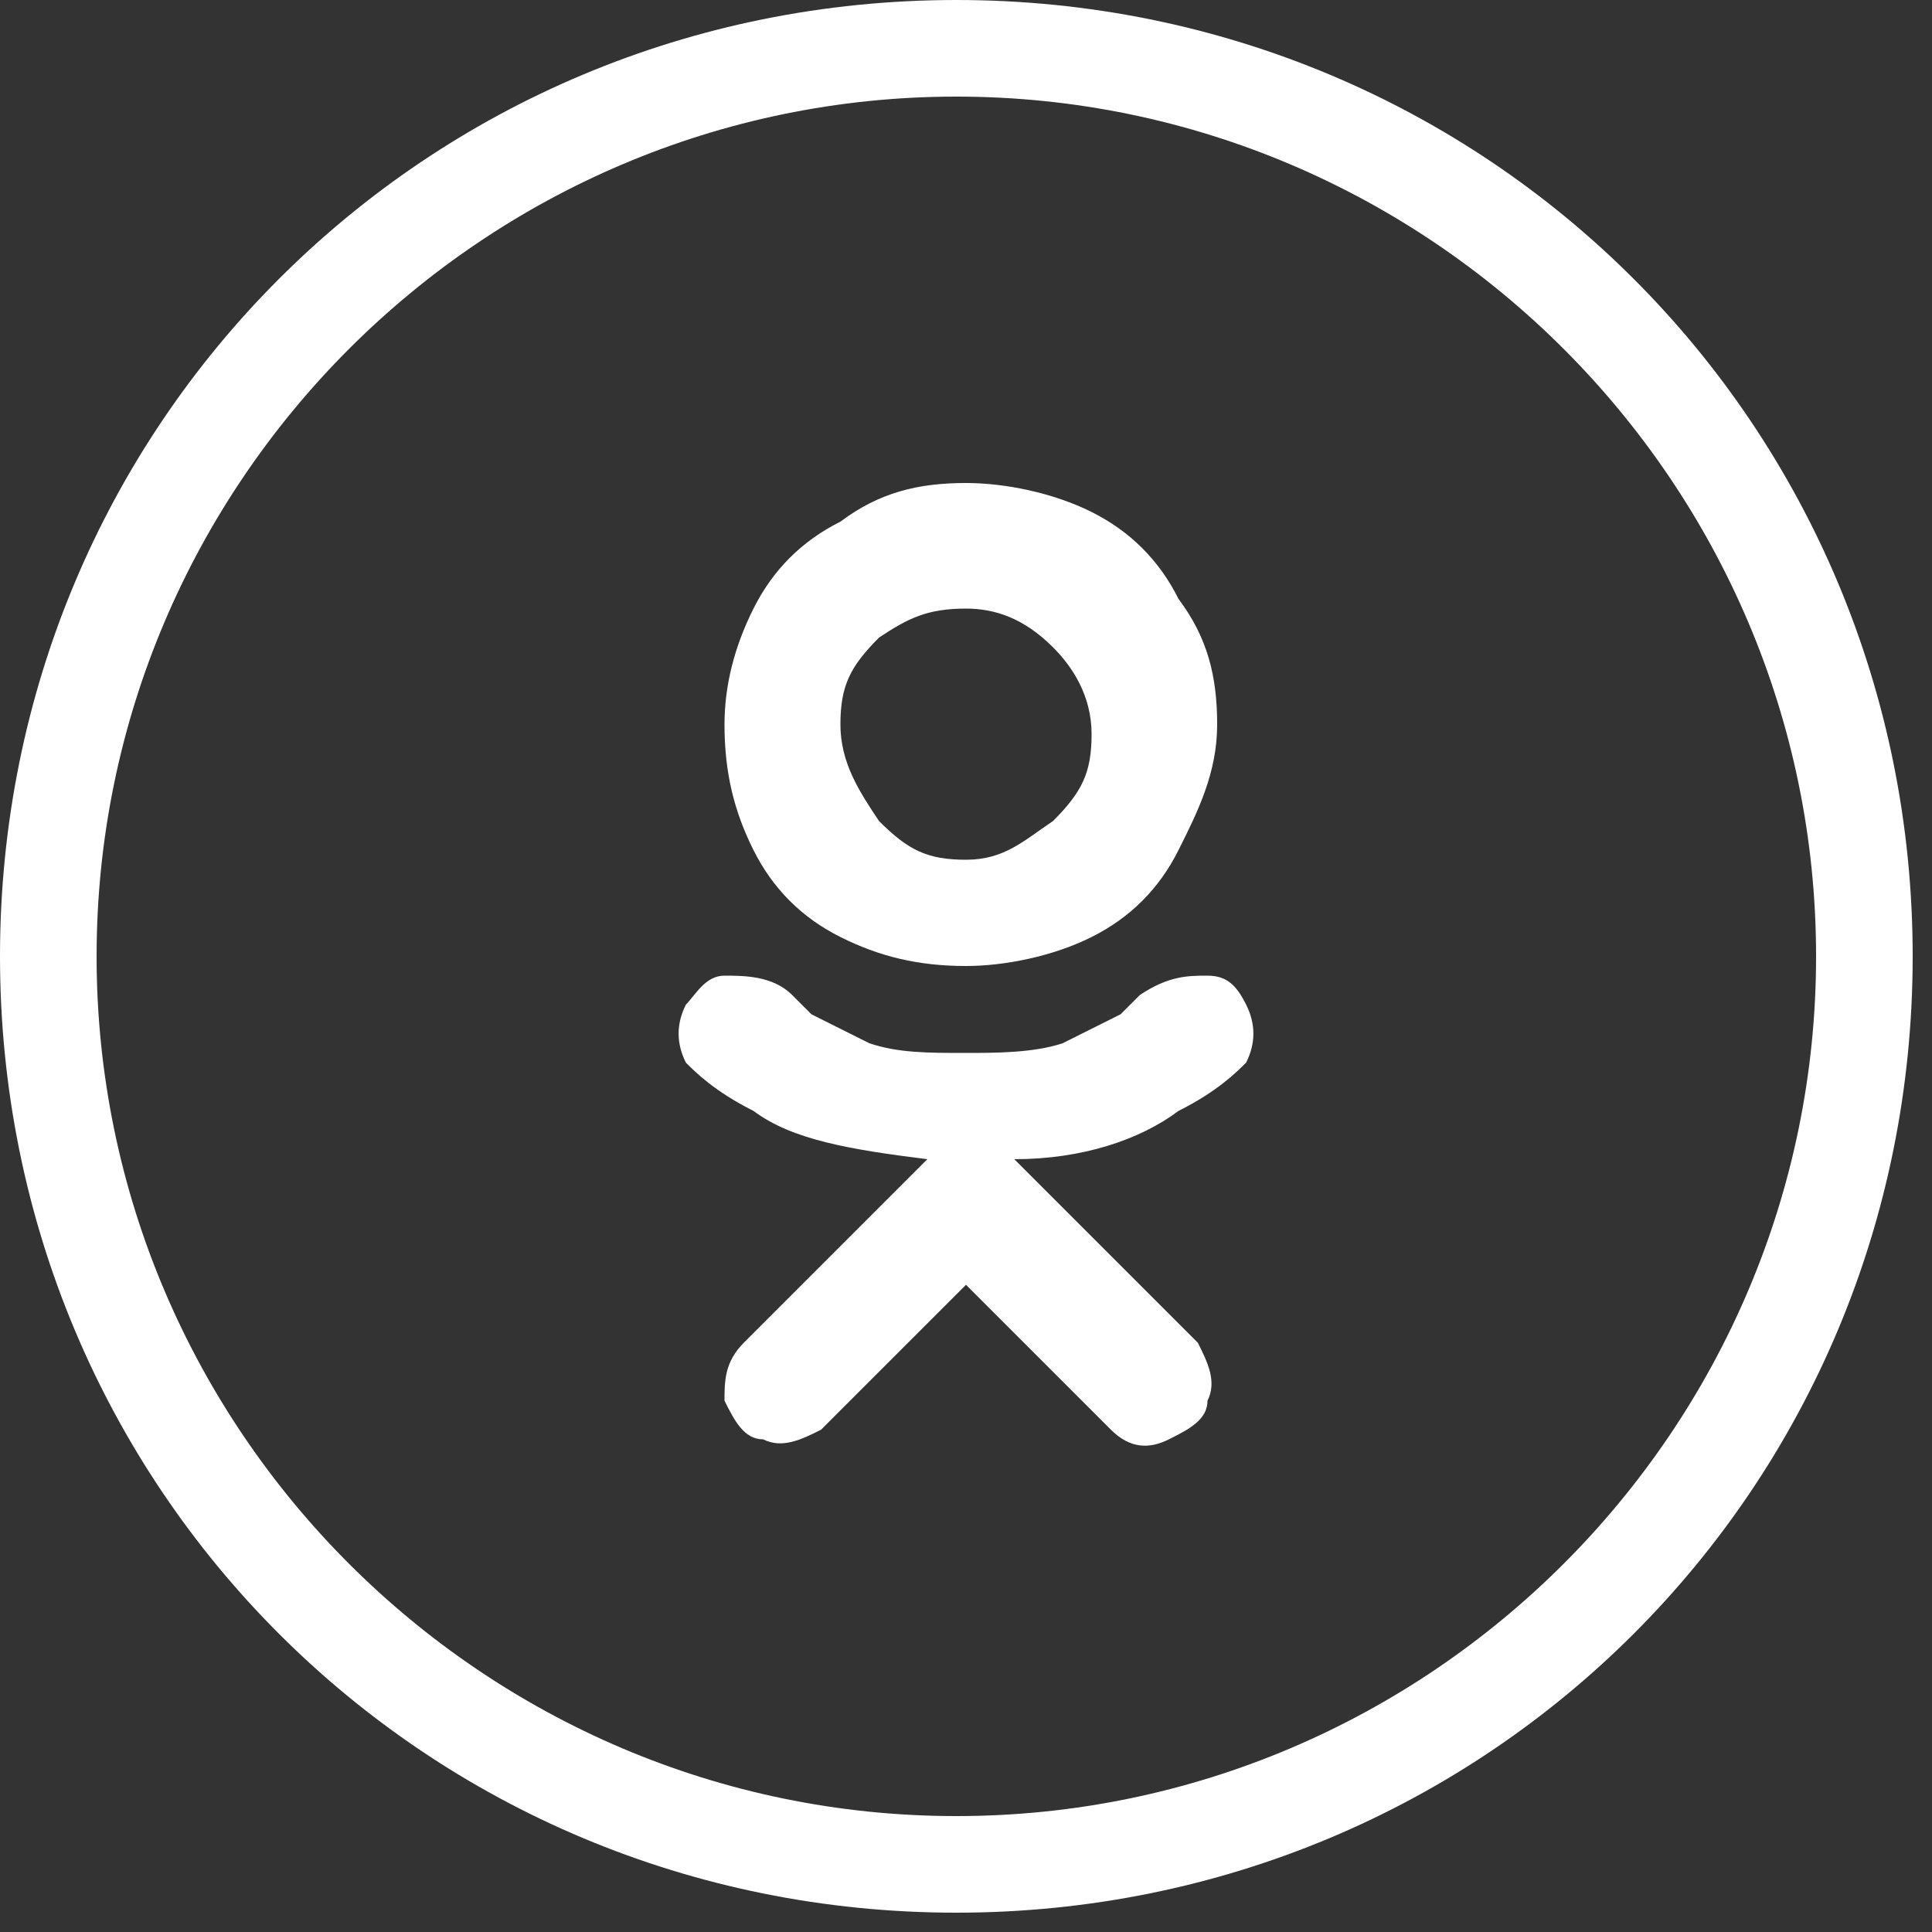
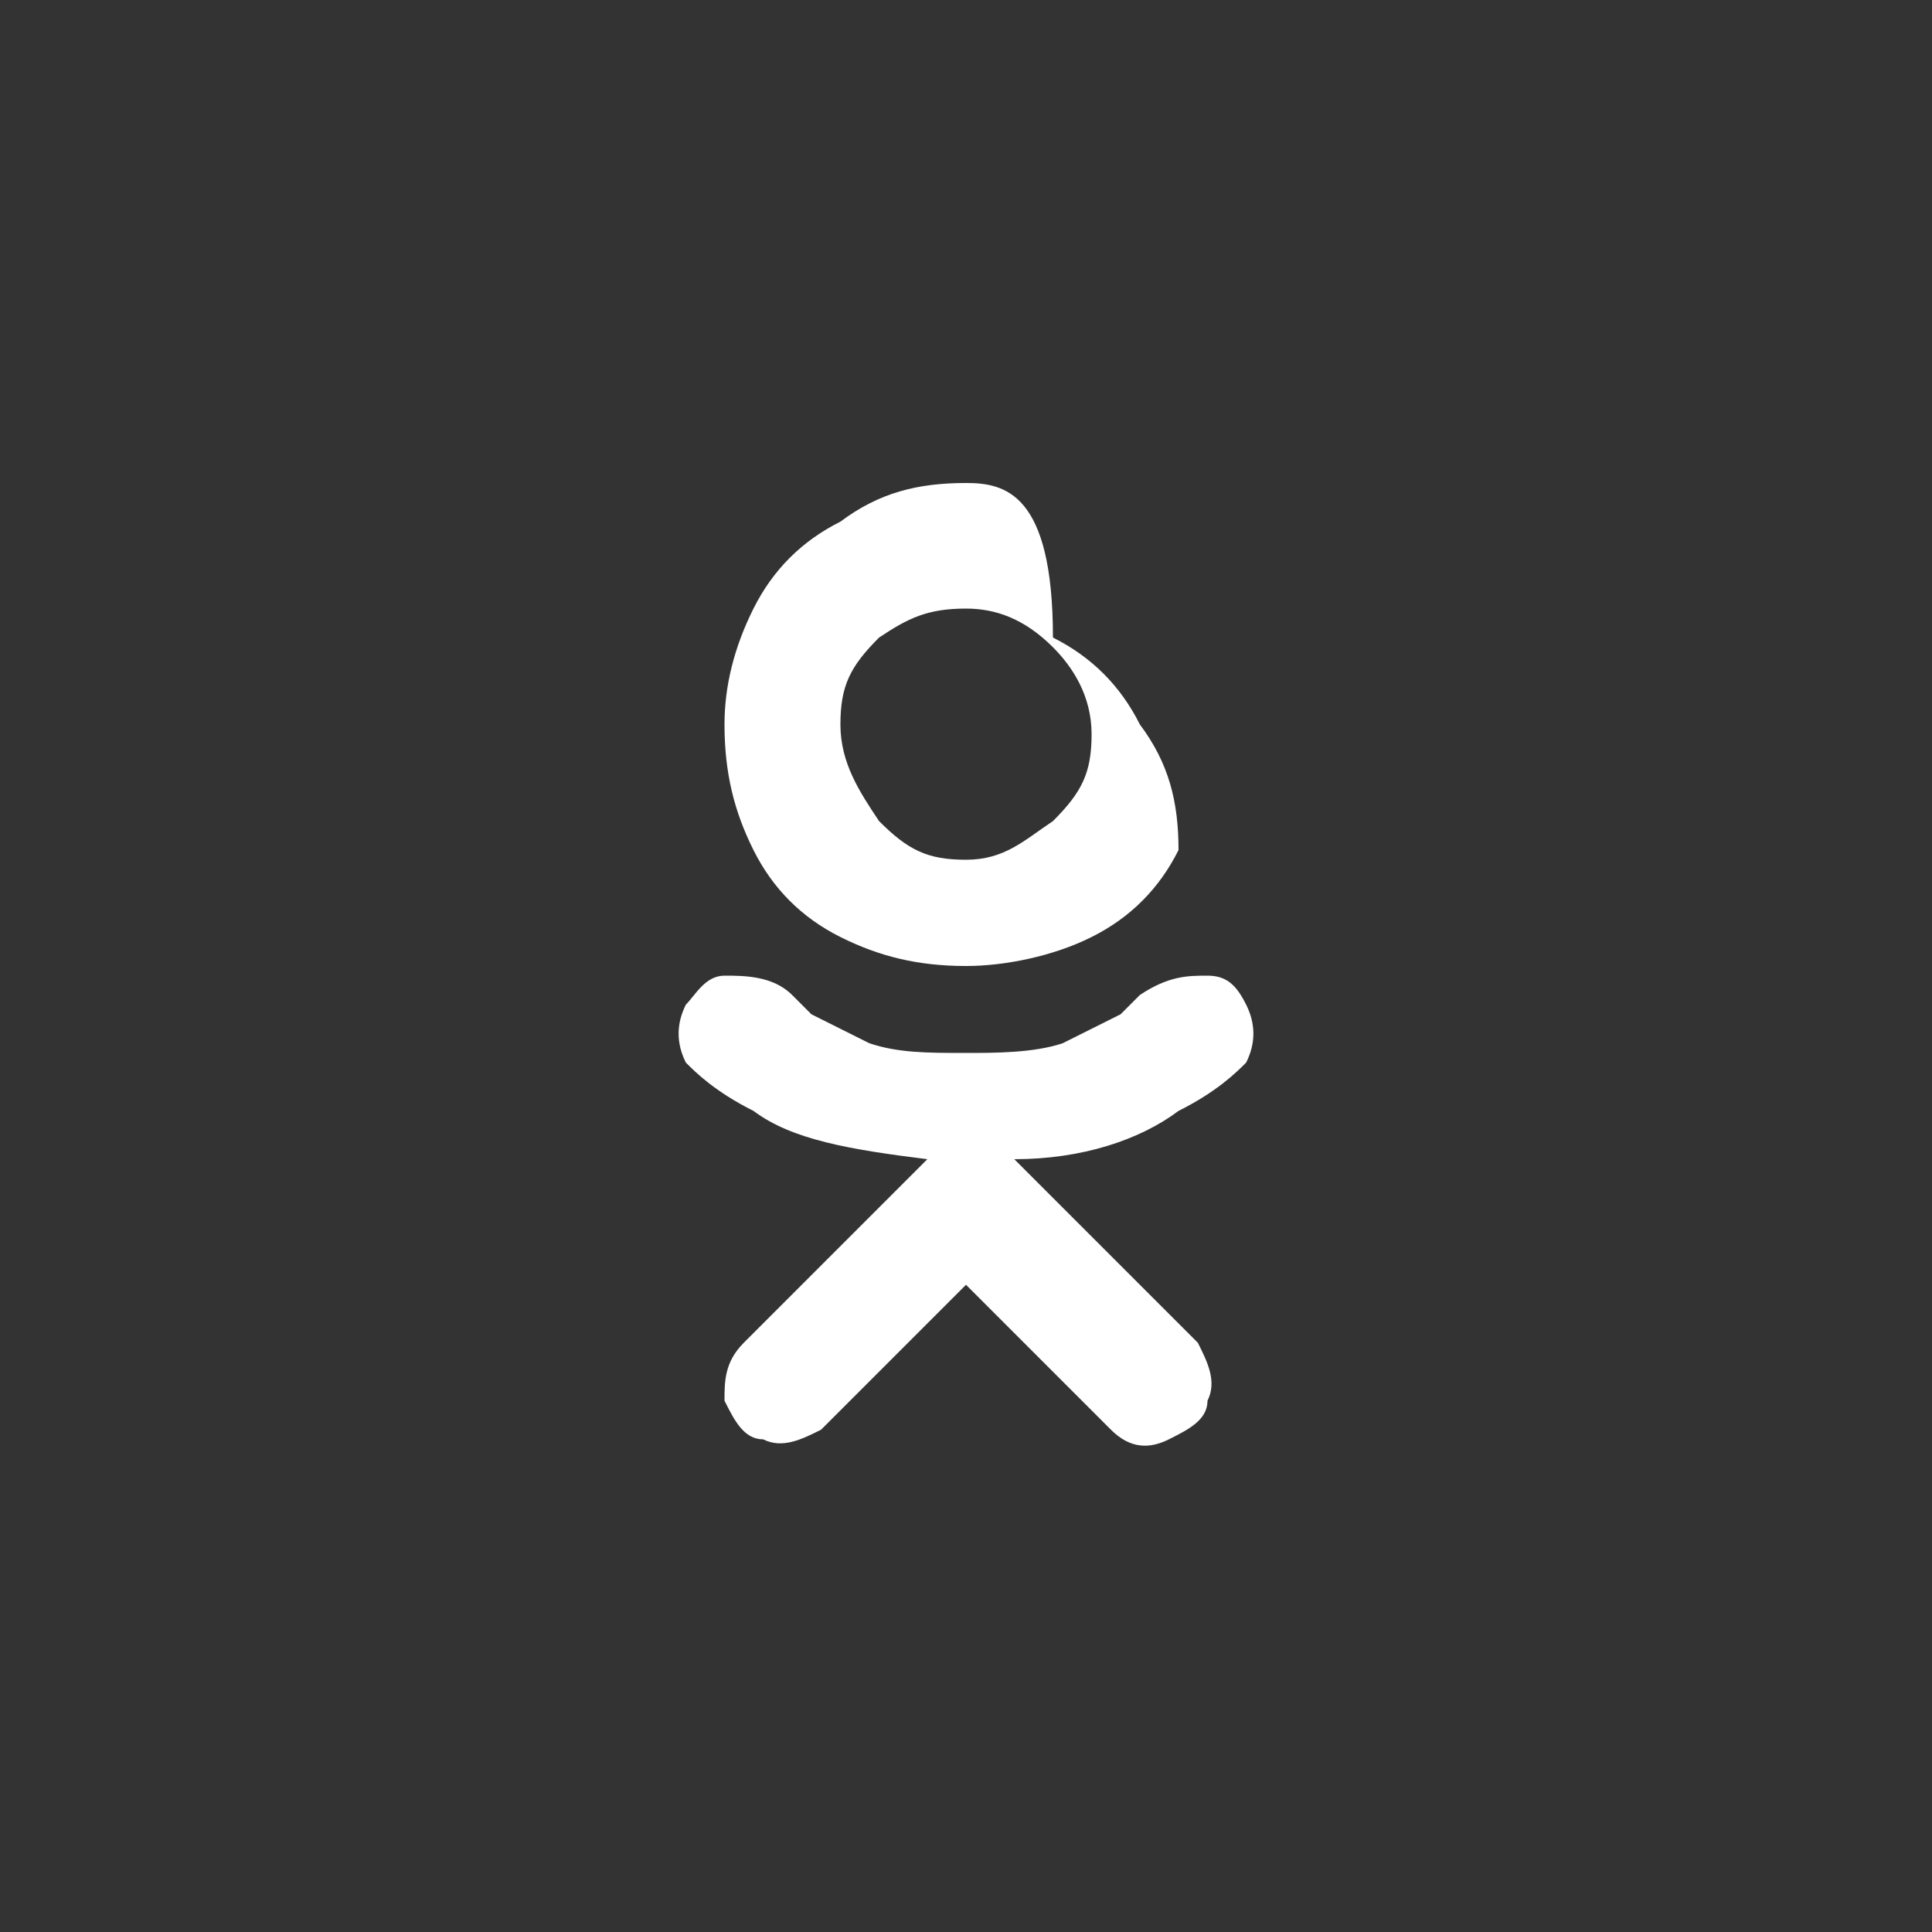
<svg xmlns="http://www.w3.org/2000/svg" version="1.1" id="Слой_1" x="0px" y="0px" viewBox="0 0 20 20" style="enable-background:new 0 0 20 20;" xml:space="preserve">
  <rect x="0" y="0" width="20" height="20" fill="#333333" stroke="none" />
  <style type="text/css">
	.st0{fill:#ffffff;}
</style>
-   <path class="st0" d="M9.9,1c4.9,0,8.9,4,8.9,8.9s-4,8.9-8.9,8.9S1,14.8,1,9.9S5,1,9.9,1z M9.9,0C4.4,0,0,4.4,0,9.9s4.4,9.9,9.9,9.9  s9.9-4.4,9.9-9.9S15.4,0,9.9,0z" />
-   <path class="st0" d="M12.2,11.5c0.4-0.2,0.6-0.4,0.7-0.5c0.1-0.2,0.1-0.4,0-0.6c-0.1-0.2-0.2-0.3-0.4-0.3c-0.2,0-0.4,0-0.7,0.2  l-0.2,0.2c-0.2,0.1-0.4,0.2-0.6,0.3c-0.3,0.1-0.7,0.1-1,0.1c-0.4,0-0.7,0-1-0.1c-0.2-0.1-0.4-0.2-0.6-0.3l-0.2-0.2  c-0.2-0.2-0.5-0.2-0.7-0.2c-0.2,0-0.3,0.2-0.4,0.3C7,10.6,7,10.8,7.1,11c0.1,0.1,0.3,0.3,0.7,0.5c0.4,0.3,1,0.4,1.8,0.5l-1.9,1.9  c-0.2,0.2-0.2,0.4-0.2,0.6c0.1,0.2,0.2,0.4,0.4,0.4c0.2,0.1,0.4,0,0.6-0.1l1.5-1.5l1.5,1.5c0.2,0.2,0.4,0.2,0.6,0.1  c0.2-0.1,0.4-0.2,0.4-0.4c0.1-0.2,0-0.4-0.1-0.6l-1.9-1.9C11.2,12,11.8,11.8,12.2,11.5z M7.5,7.5c0,0.5,0.1,0.9,0.3,1.3  C8,9.2,8.3,9.5,8.7,9.7c0.4,0.2,0.8,0.3,1.3,0.3c0.4,0,0.9-0.1,1.3-0.3c0.4-0.2,0.7-0.5,0.9-0.9c0.2-0.4,0.4-0.8,0.4-1.3  c0-0.5-0.1-0.9-0.4-1.3c-0.2-0.4-0.5-0.7-0.9-0.9C10.9,5.1,10.4,5,10,5C9.5,5,9.1,5.1,8.7,5.4C8.3,5.6,8,5.9,7.8,6.3  C7.6,6.7,7.5,7.1,7.5,7.5z M8.7,7.5c0-0.4,0.1-0.6,0.4-0.9C9.4,6.4,9.6,6.3,10,6.3c0.3,0,0.6,0.1,0.9,0.4c0.2,0.2,0.4,0.5,0.4,0.9  s-0.1,0.6-0.4,0.9c-0.3,0.2-0.5,0.4-0.9,0.4c-0.4,0-0.6-0.1-0.9-0.4C8.9,8.2,8.7,7.9,8.7,7.5z" />
+   <path class="st0" d="M12.2,11.5c0.4-0.2,0.6-0.4,0.7-0.5c0.1-0.2,0.1-0.4,0-0.6c-0.1-0.2-0.2-0.3-0.4-0.3c-0.2,0-0.4,0-0.7,0.2  l-0.2,0.2c-0.2,0.1-0.4,0.2-0.6,0.3c-0.3,0.1-0.7,0.1-1,0.1c-0.4,0-0.7,0-1-0.1c-0.2-0.1-0.4-0.2-0.6-0.3l-0.2-0.2  c-0.2-0.2-0.5-0.2-0.7-0.2c-0.2,0-0.3,0.2-0.4,0.3C7,10.6,7,10.8,7.1,11c0.1,0.1,0.3,0.3,0.7,0.5c0.4,0.3,1,0.4,1.8,0.5l-1.9,1.9  c-0.2,0.2-0.2,0.4-0.2,0.6c0.1,0.2,0.2,0.4,0.4,0.4c0.2,0.1,0.4,0,0.6-0.1l1.5-1.5l1.5,1.5c0.2,0.2,0.4,0.2,0.6,0.1  c0.2-0.1,0.4-0.2,0.4-0.4c0.1-0.2,0-0.4-0.1-0.6l-1.9-1.9C11.2,12,11.8,11.8,12.2,11.5z M7.5,7.5c0,0.5,0.1,0.9,0.3,1.3  C8,9.2,8.3,9.5,8.7,9.7c0.4,0.2,0.8,0.3,1.3,0.3c0.4,0,0.9-0.1,1.3-0.3c0.4-0.2,0.7-0.5,0.9-0.9c0-0.5-0.1-0.9-0.4-1.3c-0.2-0.4-0.5-0.7-0.9-0.9C10.9,5.1,10.4,5,10,5C9.5,5,9.1,5.1,8.7,5.4C8.3,5.6,8,5.9,7.8,6.3  C7.6,6.7,7.5,7.1,7.5,7.5z M8.7,7.5c0-0.4,0.1-0.6,0.4-0.9C9.4,6.4,9.6,6.3,10,6.3c0.3,0,0.6,0.1,0.9,0.4c0.2,0.2,0.4,0.5,0.4,0.9  s-0.1,0.6-0.4,0.9c-0.3,0.2-0.5,0.4-0.9,0.4c-0.4,0-0.6-0.1-0.9-0.4C8.9,8.2,8.7,7.9,8.7,7.5z" />
</svg>